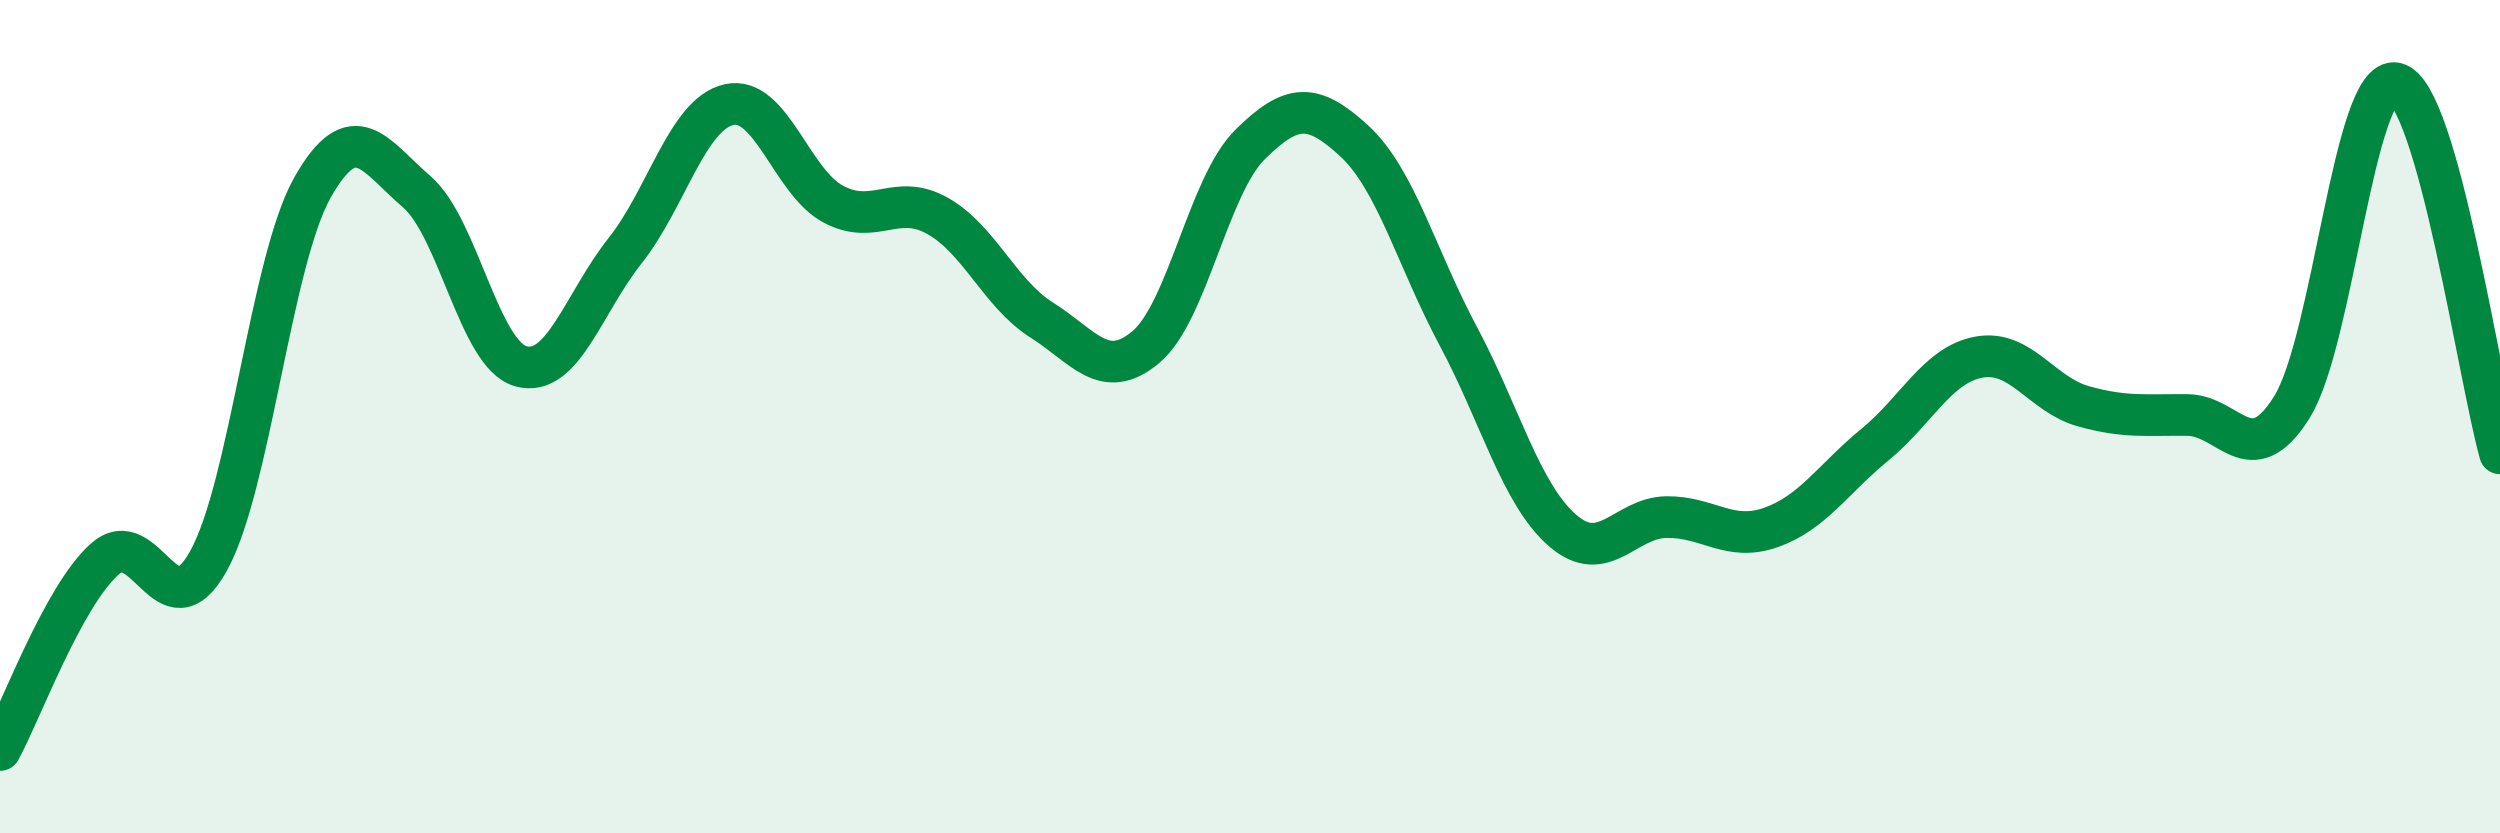
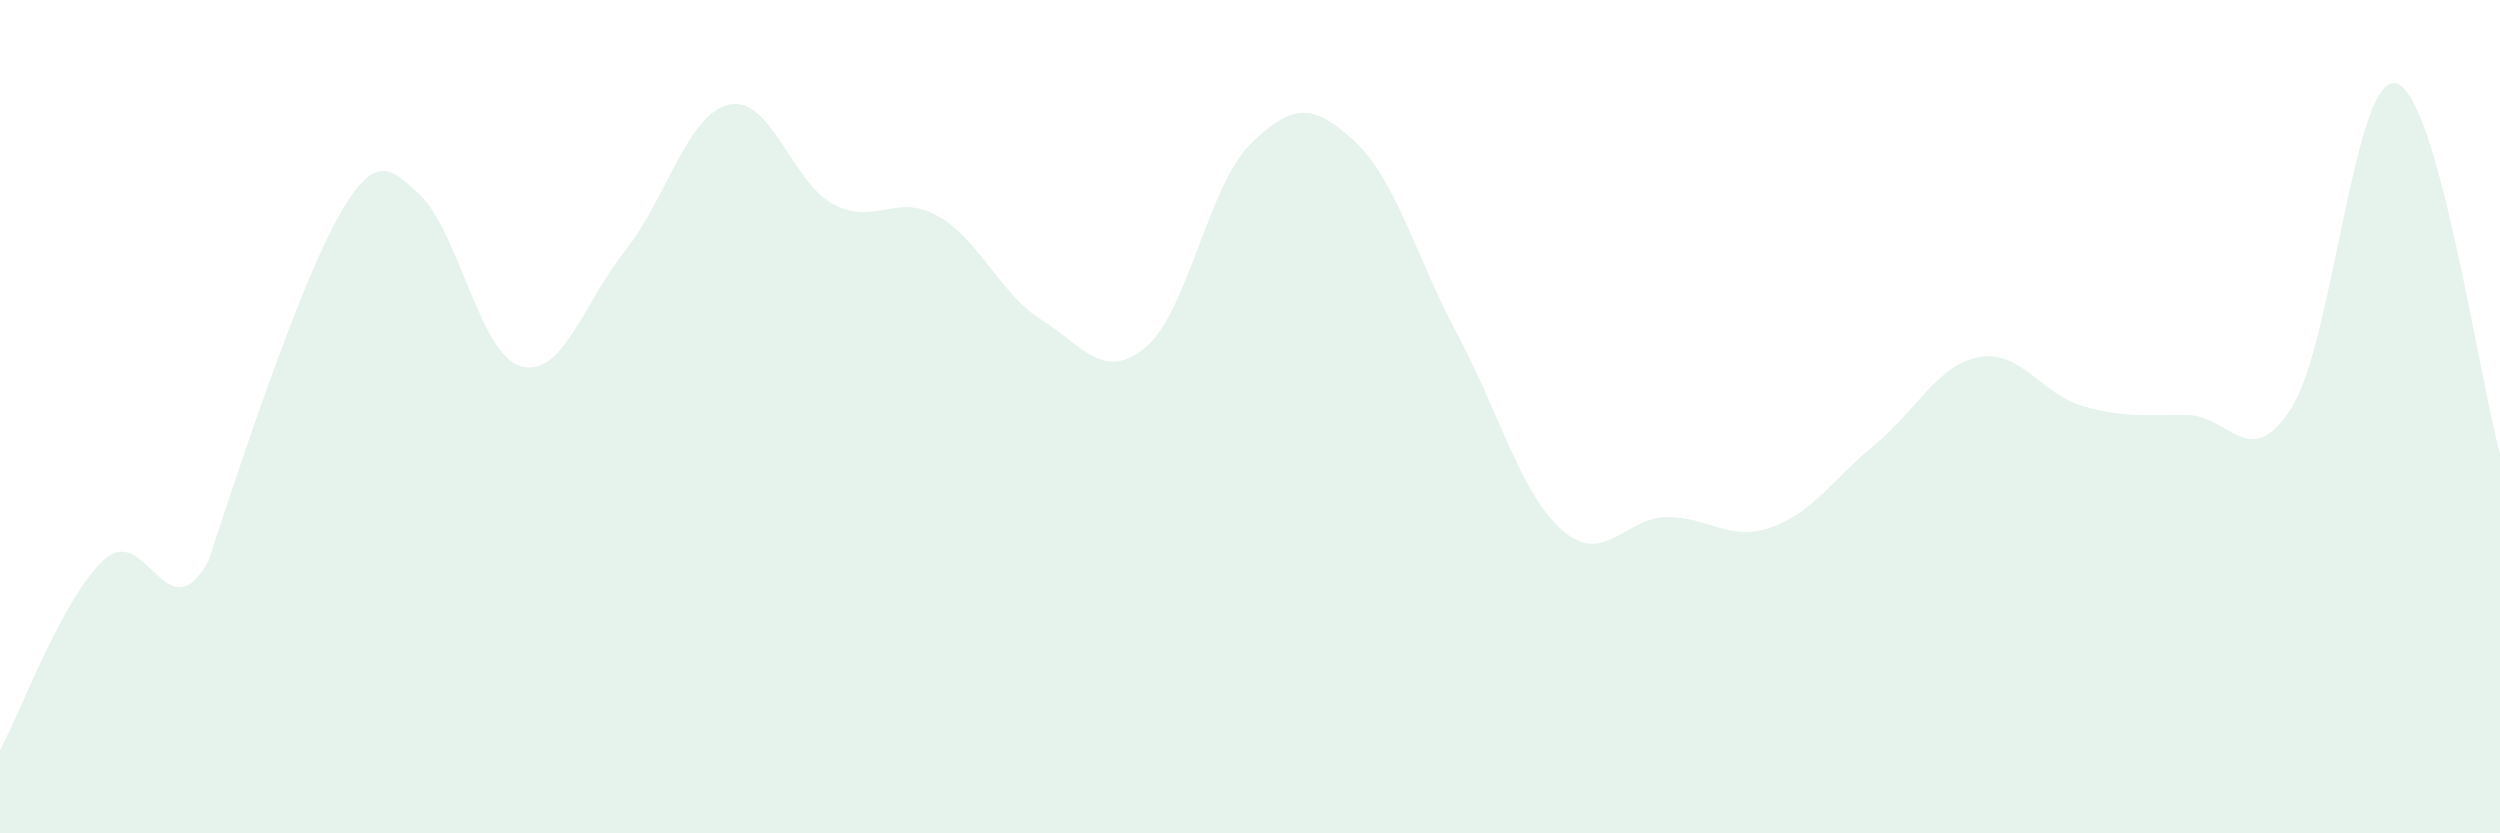
<svg xmlns="http://www.w3.org/2000/svg" width="60" height="20" viewBox="0 0 60 20">
-   <path d="M 0,18 C 0.5,17.09 1.5,14.34 2.5,13.43 C 3.5,12.52 4,15.26 5,13.47 C 6,11.68 6.5,6.27 7.5,4.5 C 8.5,2.73 9,3.74 10,4.6 C 11,5.46 11.5,8.51 12.5,8.79 C 13.5,9.07 14,7.28 15,6.02 C 16,4.76 16.5,2.73 17.5,2.51 C 18.5,2.29 19,4.37 20,4.9 C 21,5.43 21.5,4.62 22.5,5.18 C 23.5,5.74 24,7.05 25,7.68 C 26,8.31 26.5,9.17 27.5,8.33 C 28.5,7.49 29,4.46 30,3.47 C 31,2.48 31.5,2.46 32.5,3.38 C 33.5,4.3 34,6.2 35,8.07 C 36,9.94 36.5,11.86 37.5,12.73 C 38.5,13.6 39,12.42 40,12.41 C 41,12.4 41.5,13.01 42.5,12.66 C 43.5,12.31 44,11.49 45,10.67 C 46,9.85 46.5,8.75 47.5,8.57 C 48.5,8.39 49,9.47 50,9.75 C 51,10.03 51.5,9.95 52.5,9.96 C 53.5,9.97 54,11.37 55,9.78 C 56,8.19 56.5,1.78 57.5,2 C 58.5,2.22 59.5,9.1 60,10.88L60 20L0 20Z" fill="#008740" opacity="0.1" stroke-linecap="round" stroke-linejoin="round" />
-   <path d="M 0,18 C 0.5,17.09 1.5,14.34 2.5,13.43 C 3.5,12.52 4,15.26 5,13.47 C 6,11.68 6.5,6.27 7.5,4.5 C 8.5,2.73 9,3.74 10,4.6 C 11,5.46 11.5,8.51 12.5,8.79 C 13.5,9.07 14,7.28 15,6.02 C 16,4.76 16.5,2.73 17.5,2.51 C 18.5,2.29 19,4.37 20,4.9 C 21,5.43 21.5,4.62 22.5,5.18 C 23.5,5.74 24,7.05 25,7.68 C 26,8.31 26.5,9.17 27.5,8.33 C 28.5,7.49 29,4.46 30,3.47 C 31,2.48 31.5,2.46 32.5,3.38 C 33.5,4.3 34,6.2 35,8.07 C 36,9.94 36.5,11.86 37.5,12.73 C 38.5,13.6 39,12.42 40,12.41 C 41,12.4 41.5,13.01 42.5,12.66 C 43.5,12.31 44,11.49 45,10.67 C 46,9.85 46.5,8.75 47.5,8.57 C 48.5,8.39 49,9.47 50,9.75 C 51,10.03 51.5,9.95 52.5,9.96 C 53.5,9.97 54,11.37 55,9.78 C 56,8.19 56.5,1.78 57.5,2 C 58.5,2.22 59.5,9.1 60,10.88" stroke="#008740" stroke-width="1" fill="none" stroke-linecap="round" stroke-linejoin="round" />
+   <path d="M 0,18 C 0.5,17.09 1.5,14.34 2.5,13.43 C 3.5,12.52 4,15.26 5,13.47 C 8.5,2.73 9,3.74 10,4.6 C 11,5.46 11.5,8.51 12.5,8.79 C 13.5,9.07 14,7.28 15,6.02 C 16,4.76 16.5,2.73 17.5,2.51 C 18.5,2.29 19,4.37 20,4.9 C 21,5.43 21.5,4.62 22.5,5.18 C 23.5,5.74 24,7.05 25,7.68 C 26,8.31 26.5,9.17 27.5,8.33 C 28.5,7.49 29,4.46 30,3.47 C 31,2.48 31.5,2.46 32.5,3.38 C 33.5,4.3 34,6.2 35,8.07 C 36,9.94 36.5,11.86 37.5,12.73 C 38.5,13.6 39,12.42 40,12.41 C 41,12.4 41.5,13.01 42.5,12.66 C 43.5,12.31 44,11.49 45,10.67 C 46,9.85 46.5,8.75 47.5,8.57 C 48.5,8.39 49,9.47 50,9.75 C 51,10.03 51.5,9.95 52.5,9.96 C 53.5,9.97 54,11.37 55,9.78 C 56,8.19 56.5,1.78 57.5,2 C 58.5,2.22 59.5,9.1 60,10.88L60 20L0 20Z" fill="#008740" opacity="0.1" stroke-linecap="round" stroke-linejoin="round" />
</svg>